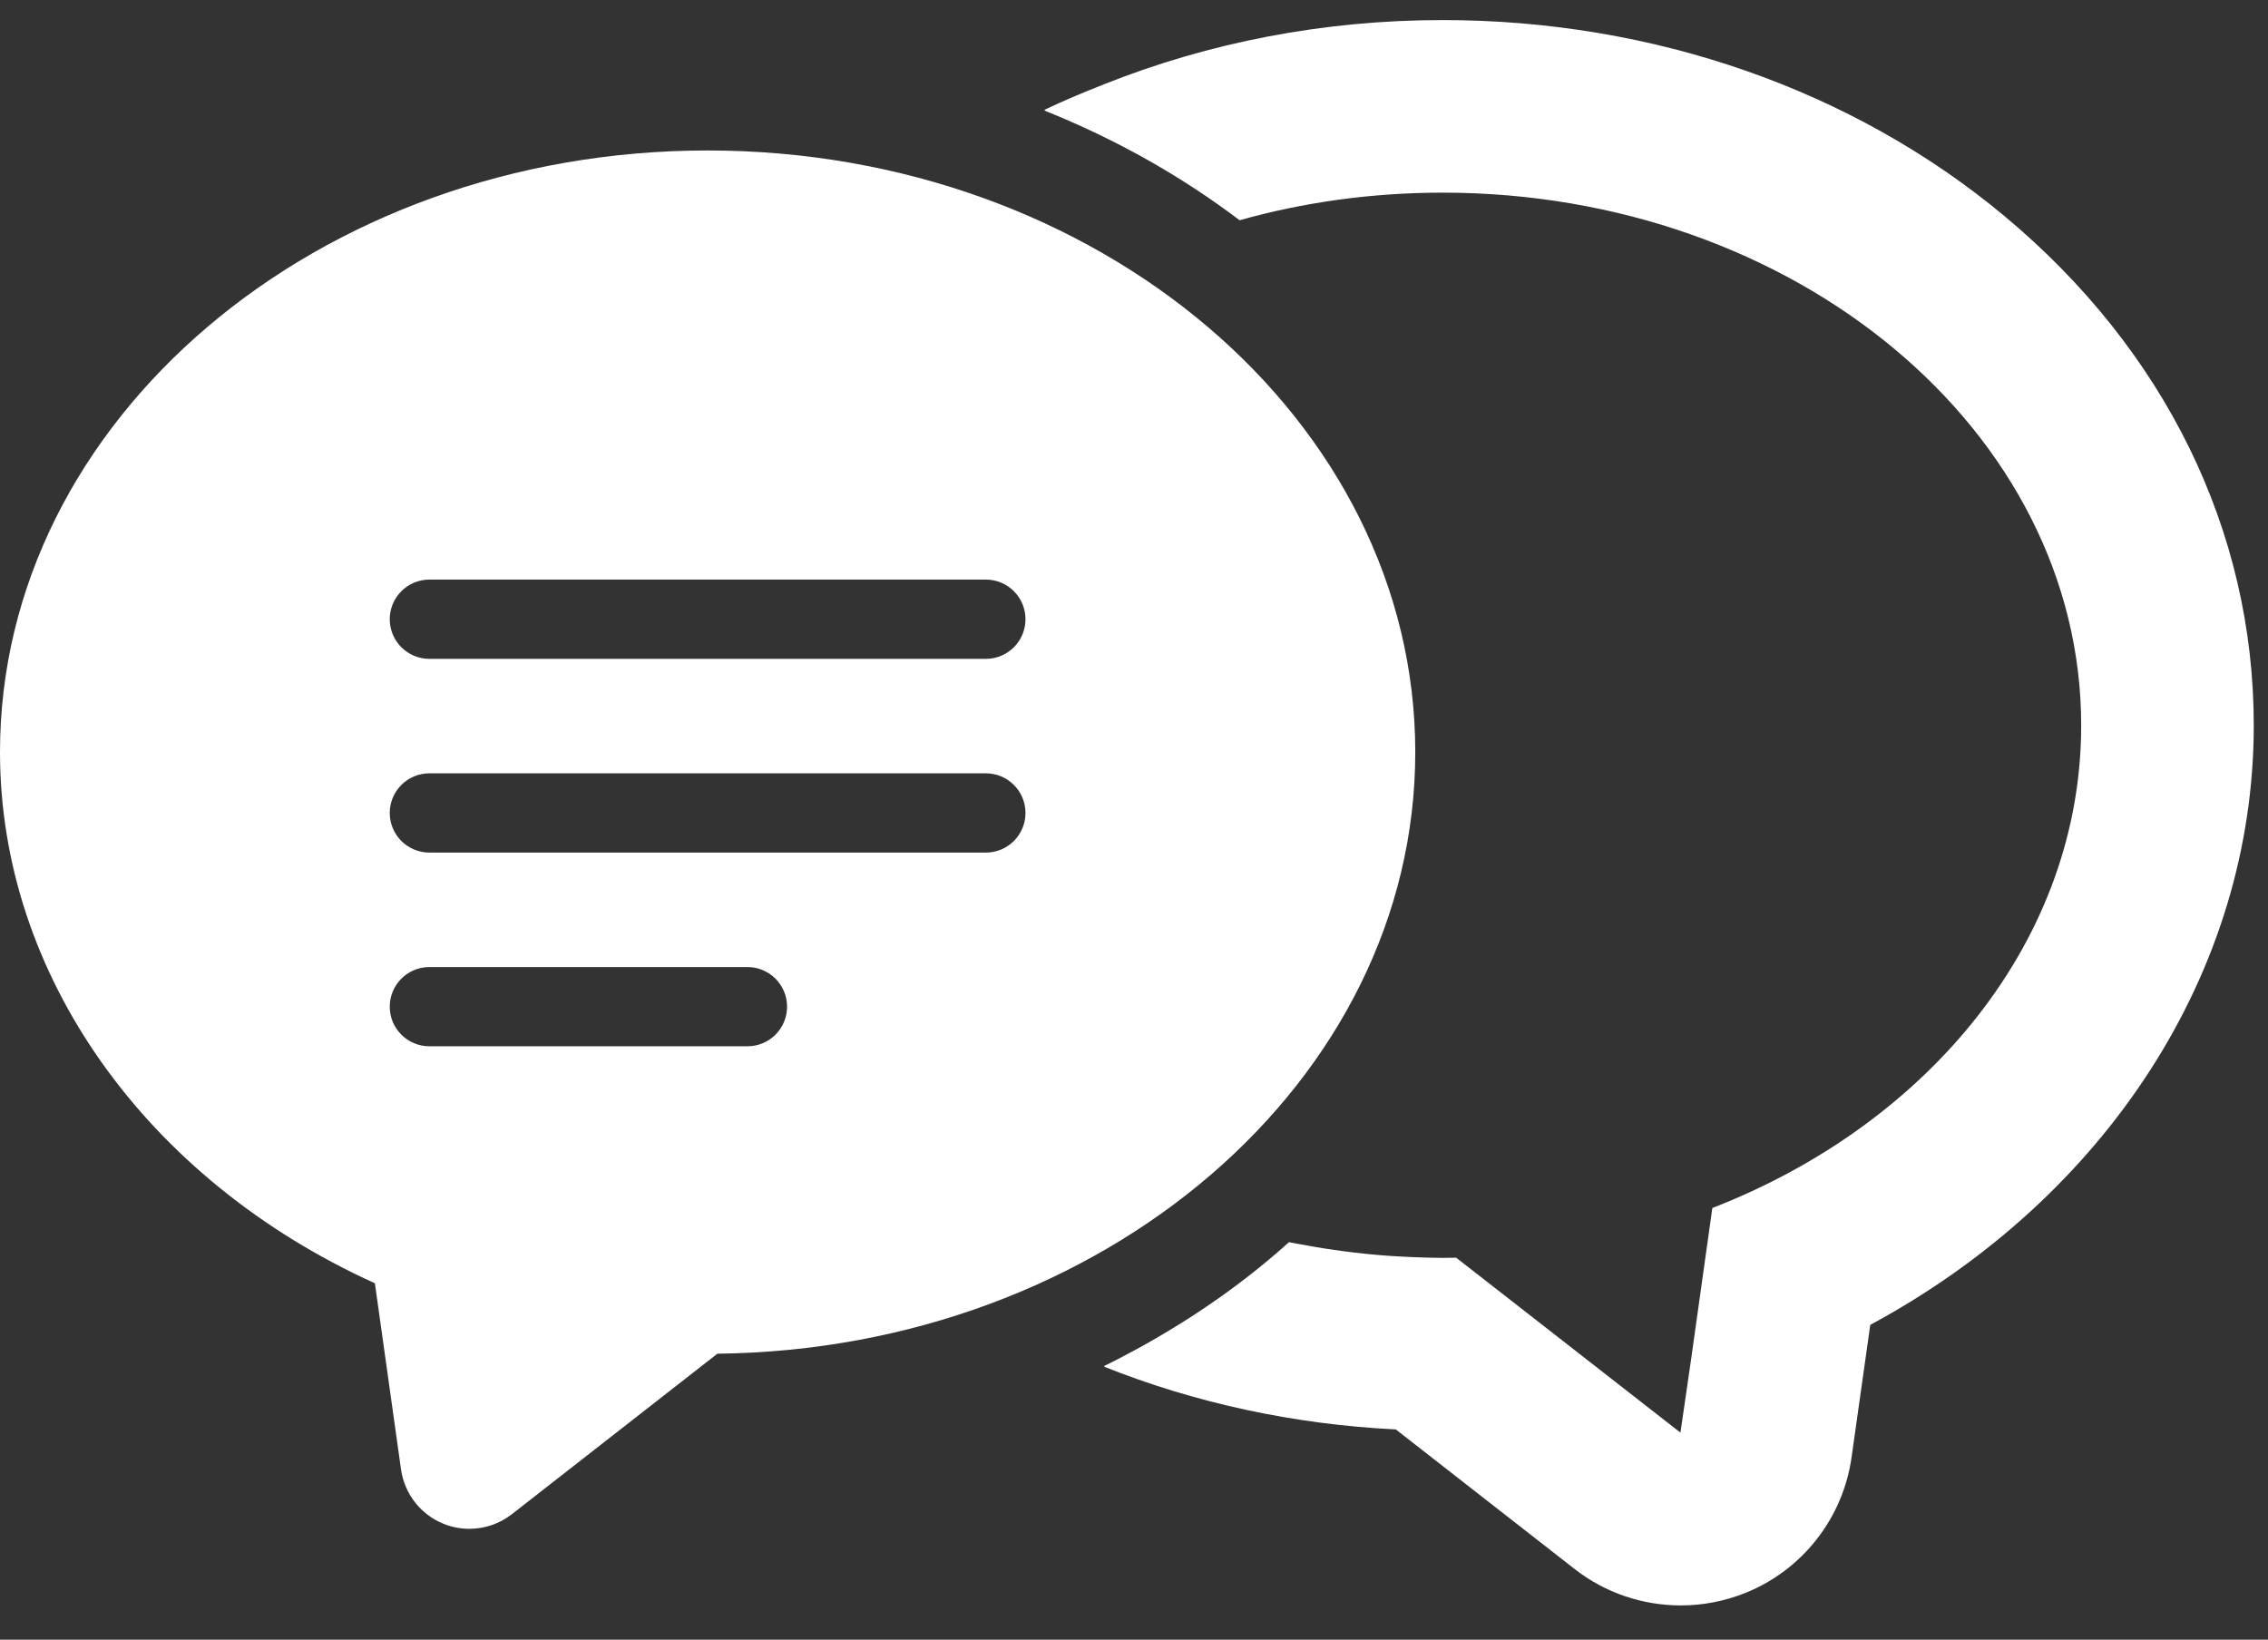
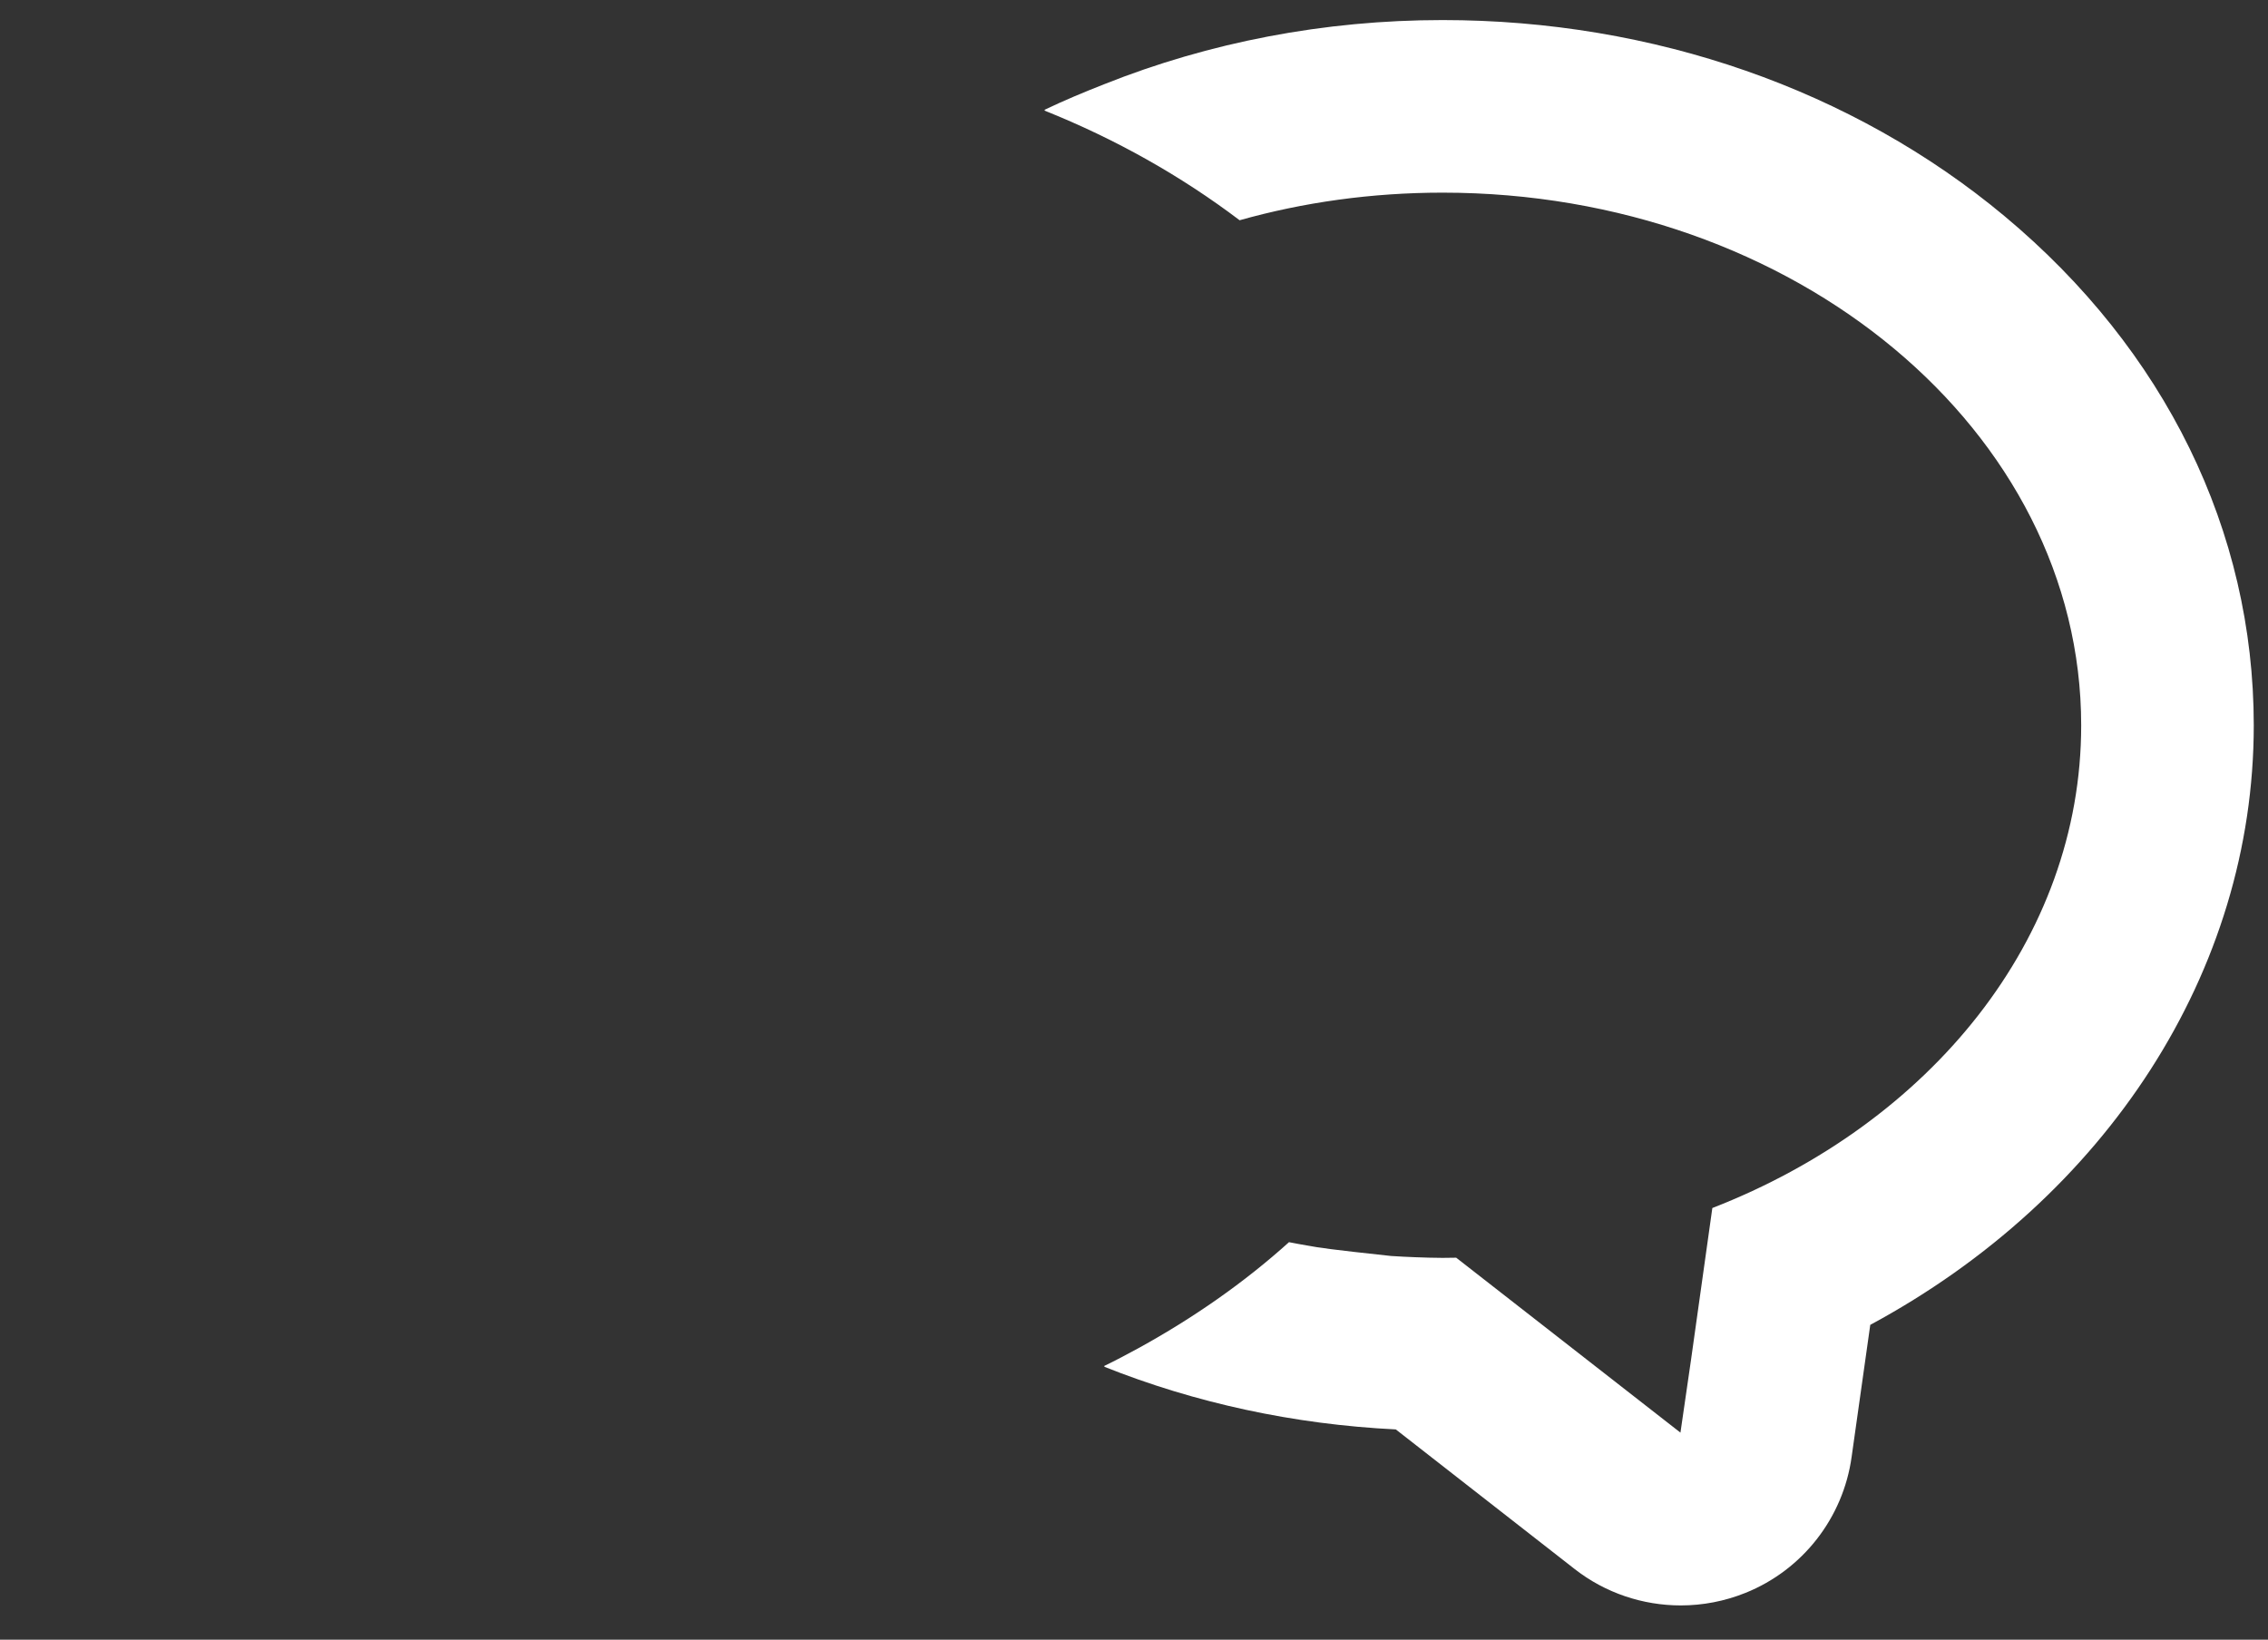
<svg xmlns="http://www.w3.org/2000/svg" width="65" height="47" viewBox="0 0 65 47" fill="none">
  <rect x="0" y="0" width="65" height="47" fill="#333333" stroke="none" />
-   <path d="M57.449 6.195C53.107 2.574 47.384 0.575 41.344 0.575C37.946 0.575 34.654 1.215 31.646 2.414C31.066 2.642 30.492 2.881 29.935 3.148C29.941 3.151 29.946 3.153 29.952 3.156C29.945 3.16 29.936 3.163 29.928 3.167C31.97 3.983 33.855 5.047 35.527 6.313C37.352 5.799 39.311 5.522 41.344 5.522C51.449 5.522 59.646 12.357 59.646 20.791C59.646 26.915 55.317 32.198 49.075 34.626L48.467 38.956L48.161 41.064L41.734 36.05C41.606 36.05 41.472 36.055 41.344 36.055C41.08 36.055 40.818 36.045 40.557 36.036C40.327 36.027 40.098 36.016 39.87 36.001C39.396 35.969 38.928 35.921 38.465 35.859C38.129 35.814 37.796 35.763 37.467 35.701C37.292 35.669 37.115 35.642 36.942 35.605C35.655 36.765 34.199 37.779 32.626 38.644C32.302 38.818 31.981 38.994 31.646 39.153C31.652 39.155 31.658 39.156 31.663 39.159C31.655 39.163 31.647 39.168 31.639 39.172C34.251 40.215 37.08 40.828 40.003 40.972L45.128 44.973C46.008 45.661 47.082 46.017 48.17 46.017C48.798 46.017 49.426 45.898 50.025 45.657C51.662 44.999 52.825 43.509 53.067 41.758L53.601 37.975C60.363 34.329 64.592 27.845 64.592 20.791C64.592 15.217 62.054 10.037 57.449 6.195Z" fill="white" />
-   <path d="M40.561 21.559C40.561 12.049 31.462 4.313 20.28 4.313C9.098 4.313 0 12.049 0 21.559C0 27.94 4.179 33.808 10.744 36.783L11.493 42.117C11.591 42.817 12.055 43.412 12.71 43.677C12.95 43.774 13.202 43.821 13.451 43.821C13.886 43.821 14.316 43.678 14.67 43.402L20.559 38.802C31.614 38.676 40.561 30.989 40.561 21.559ZM29.39 17.749C29.39 18.377 28.882 18.885 28.254 18.885H12.306C11.679 18.885 11.17 18.377 11.17 17.749C11.17 17.122 11.679 16.613 12.306 16.613H28.254C28.882 16.613 29.39 17.122 29.39 17.749ZM11.17 23.302C11.17 22.675 11.679 22.166 12.306 22.166H28.254C28.882 22.166 29.39 22.675 29.39 23.302C29.39 23.929 28.882 24.438 28.254 24.438H12.306C11.679 24.438 11.17 23.929 11.17 23.302ZM12.306 27.719H21.422C22.049 27.719 22.557 28.227 22.557 28.855C22.557 29.482 22.049 29.99 21.422 29.99H12.306C11.679 29.99 11.17 29.482 11.17 28.855C11.17 28.227 11.679 27.719 12.306 27.719Z" fill="white" />
+   <path d="M57.449 6.195C53.107 2.574 47.384 0.575 41.344 0.575C37.946 0.575 34.654 1.215 31.646 2.414C31.066 2.642 30.492 2.881 29.935 3.148C29.941 3.151 29.946 3.153 29.952 3.156C29.945 3.16 29.936 3.163 29.928 3.167C31.97 3.983 33.855 5.047 35.527 6.313C37.352 5.799 39.311 5.522 41.344 5.522C51.449 5.522 59.646 12.357 59.646 20.791C59.646 26.915 55.317 32.198 49.075 34.626L48.467 38.956L48.161 41.064L41.734 36.05C41.606 36.05 41.472 36.055 41.344 36.055C41.08 36.055 40.818 36.045 40.557 36.036C40.327 36.027 40.098 36.016 39.87 36.001C38.129 35.814 37.796 35.763 37.467 35.701C37.292 35.669 37.115 35.642 36.942 35.605C35.655 36.765 34.199 37.779 32.626 38.644C32.302 38.818 31.981 38.994 31.646 39.153C31.652 39.155 31.658 39.156 31.663 39.159C31.655 39.163 31.647 39.168 31.639 39.172C34.251 40.215 37.08 40.828 40.003 40.972L45.128 44.973C46.008 45.661 47.082 46.017 48.17 46.017C48.798 46.017 49.426 45.898 50.025 45.657C51.662 44.999 52.825 43.509 53.067 41.758L53.601 37.975C60.363 34.329 64.592 27.845 64.592 20.791C64.592 15.217 62.054 10.037 57.449 6.195Z" fill="white" />
</svg>